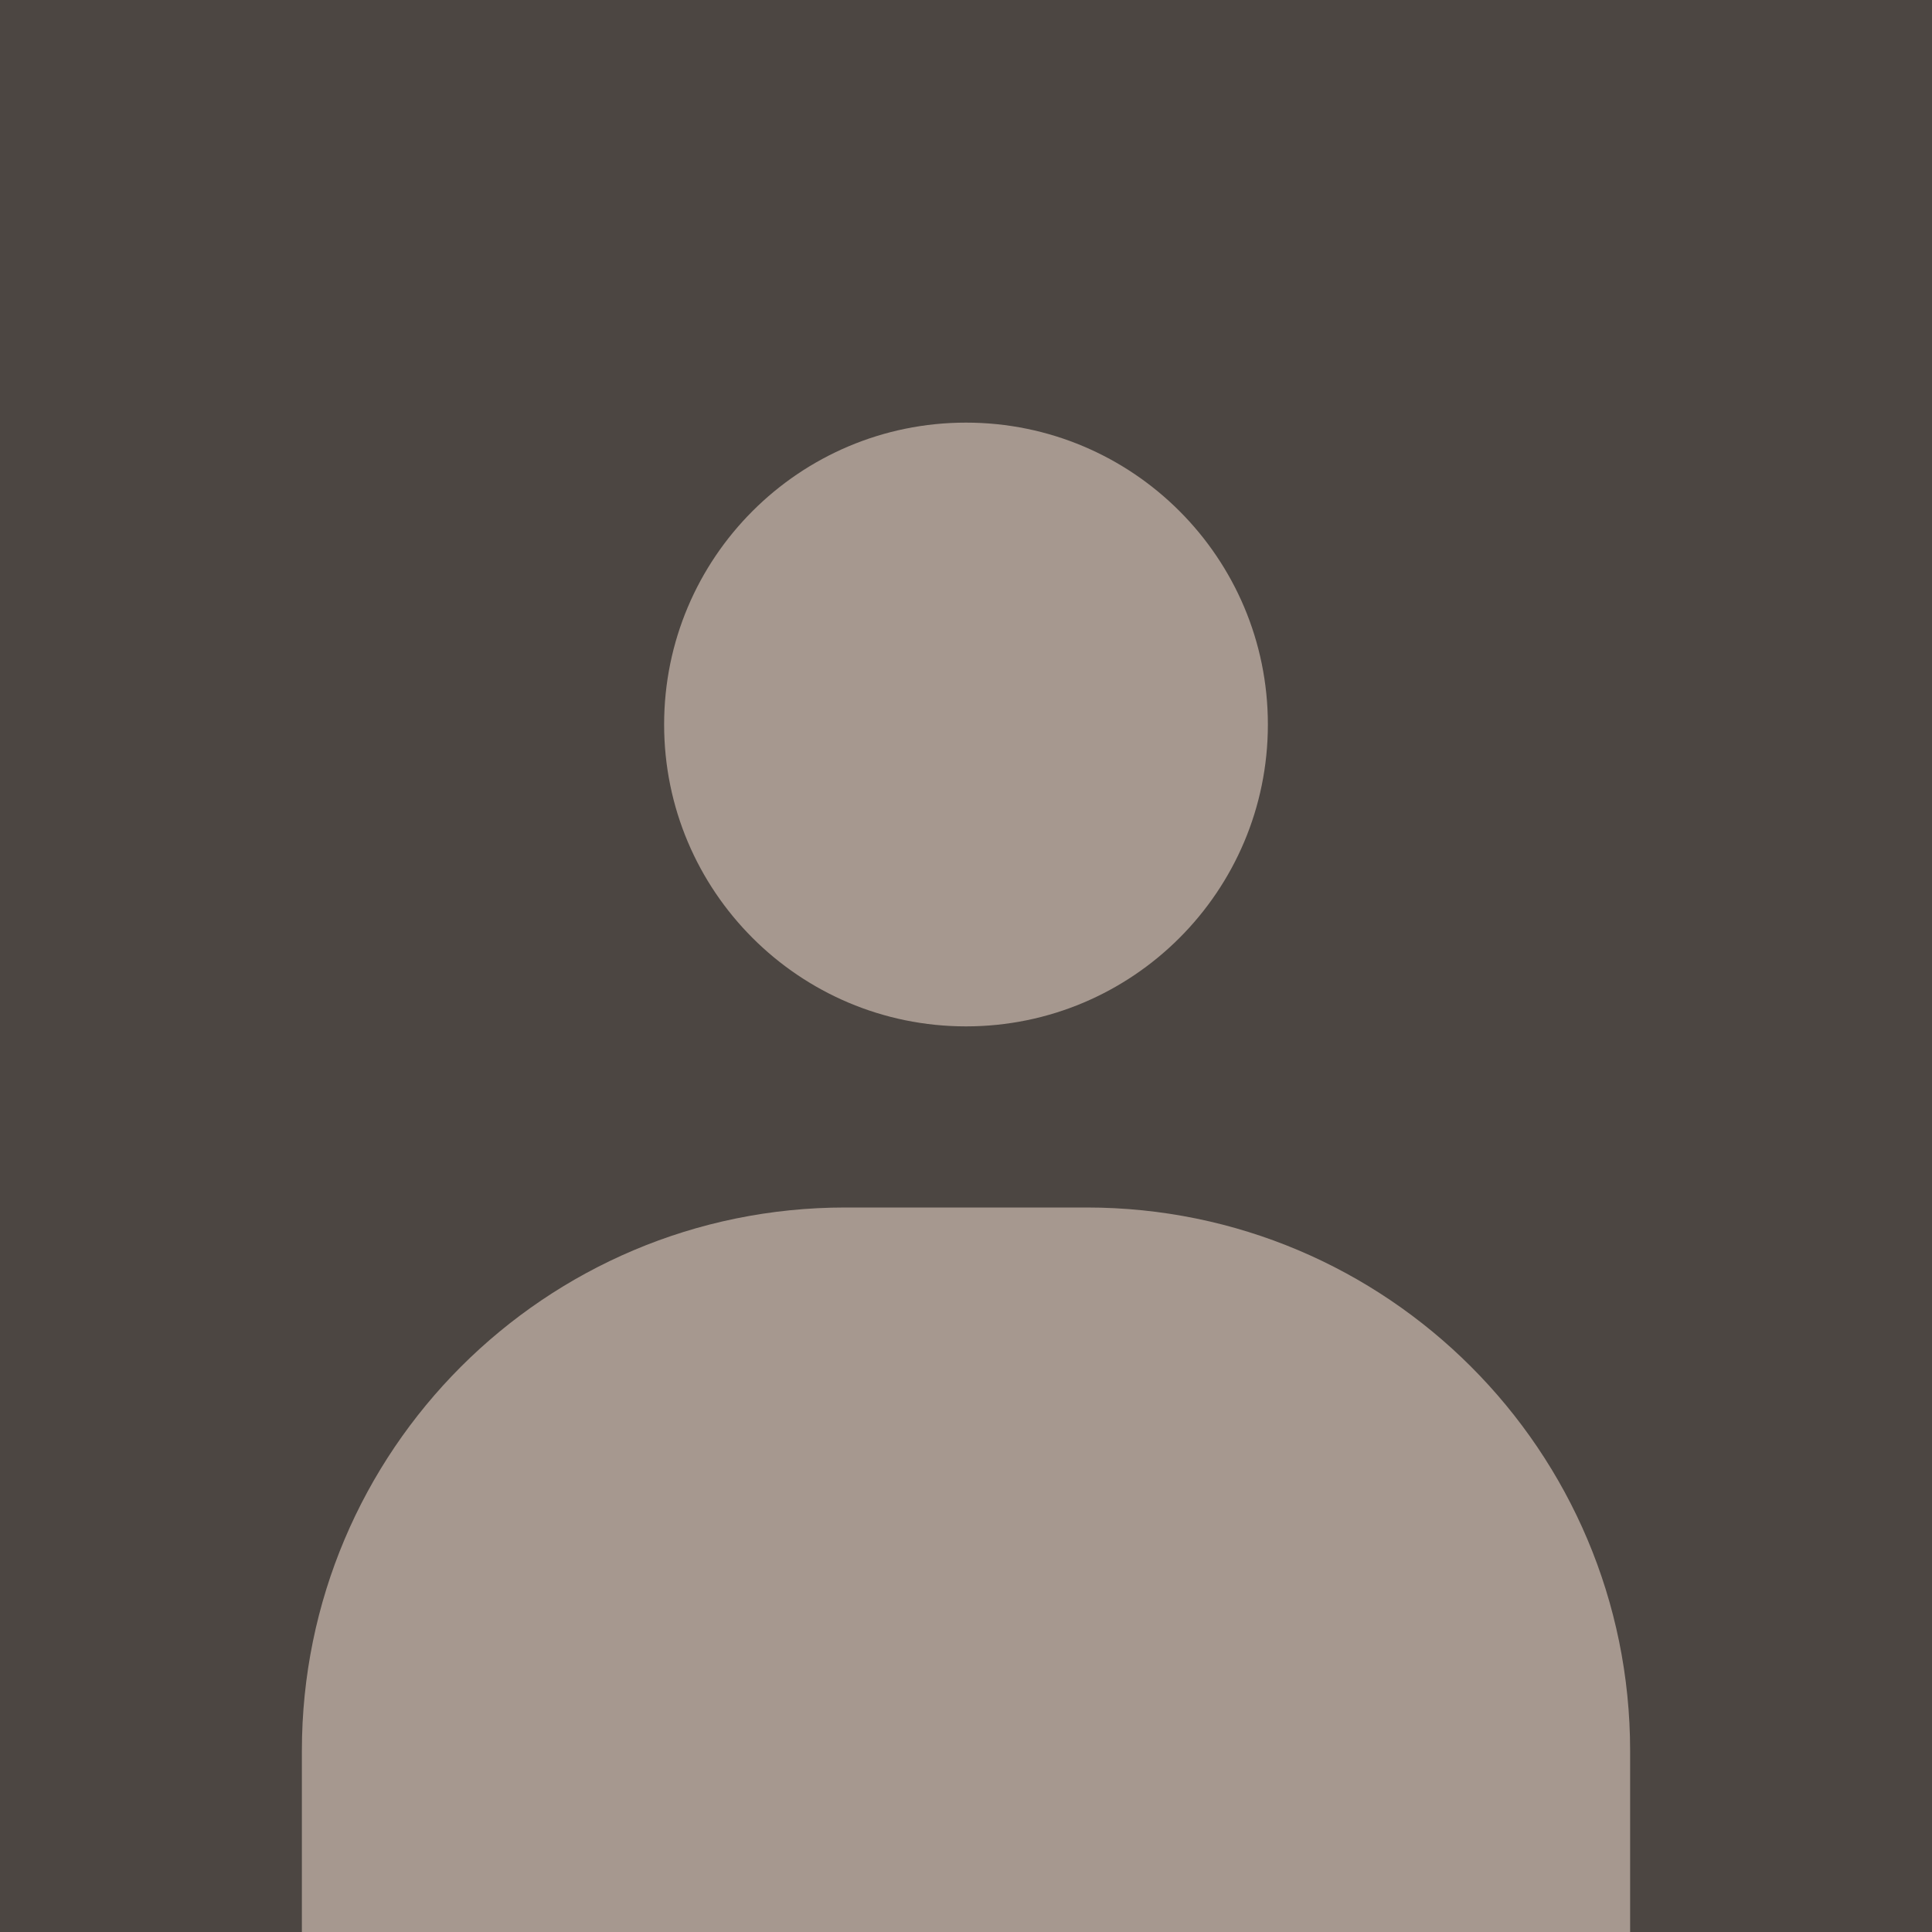
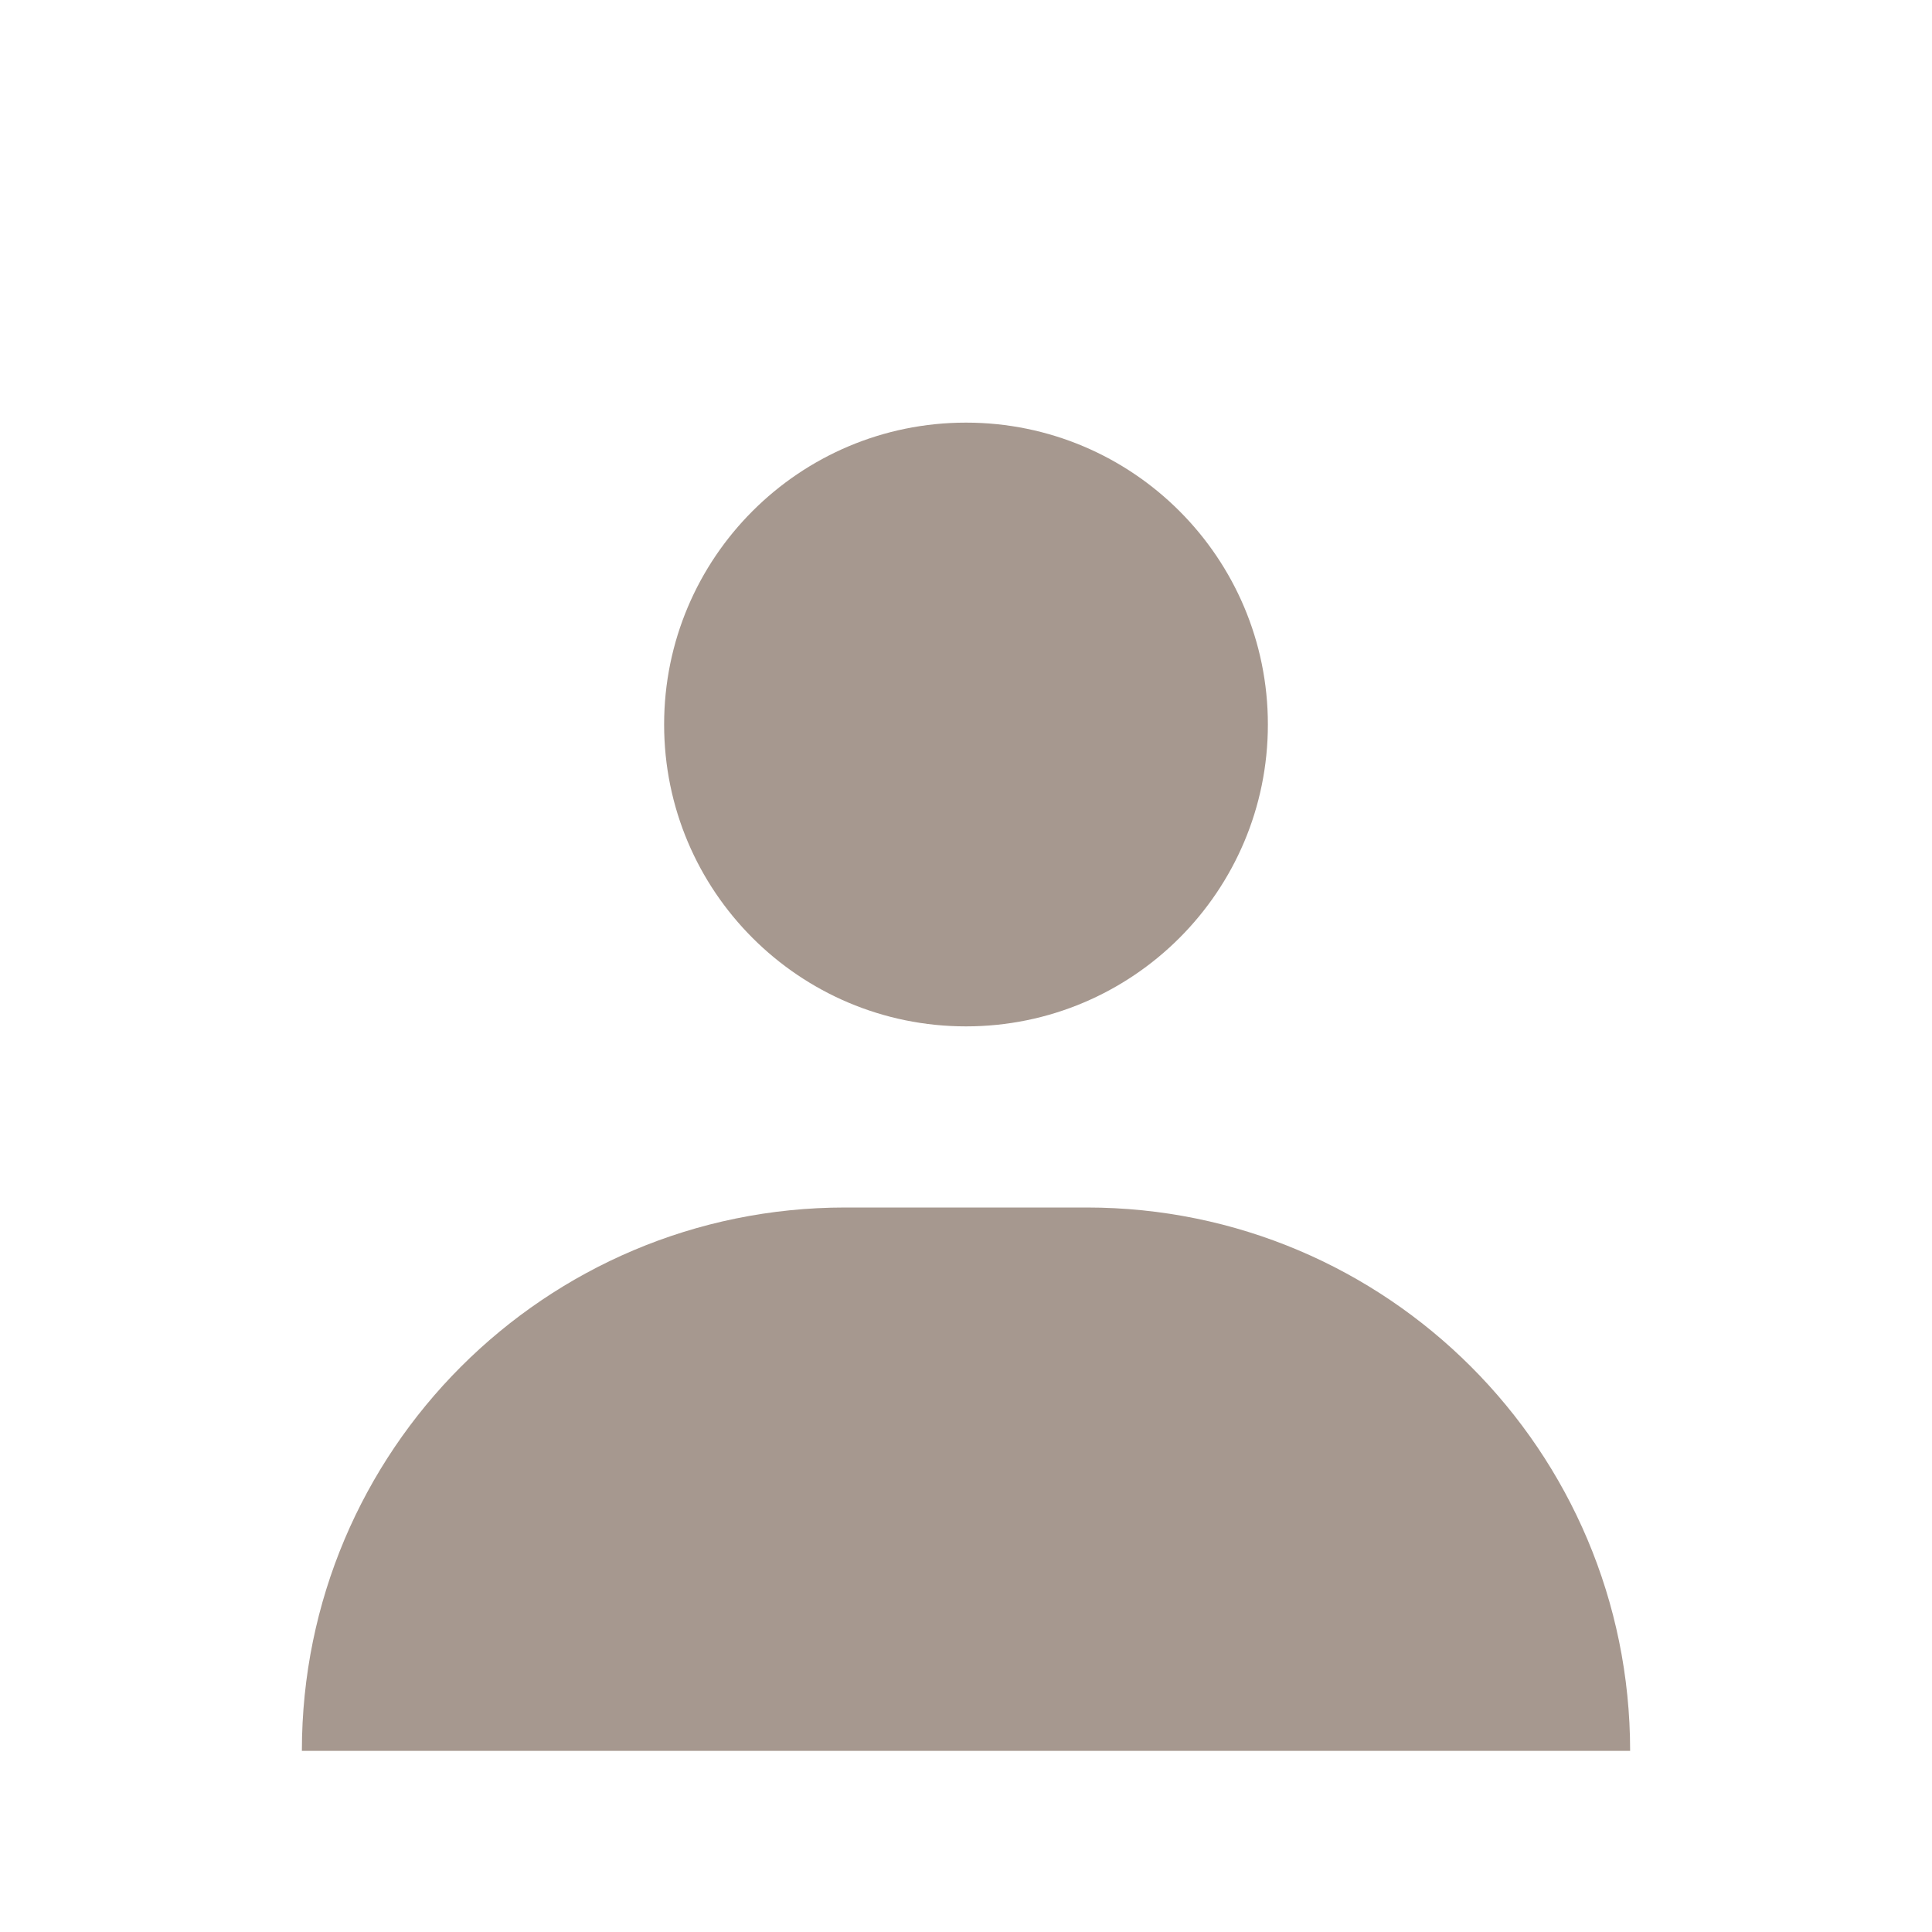
<svg xmlns="http://www.w3.org/2000/svg" width="32" height="32" viewBox="0 0 32 32" fill="none">
-   <rect width="32" height="32" fill="#4C4642" />
-   <path fill-rule="evenodd" clip-rule="evenodd" d="M11 12C11 9.239 13.239 7 16 7C18.761 7 21 9.239 21 12C21 14.761 18.761 17 16 17C13.239 17 11 14.761 11 12ZM14 20C9.029 20 5 24.029 5 29V32H27V29C27 24.029 22.971 20 18 20H14Z" fill="#A6988F" />
+   <path fill-rule="evenodd" clip-rule="evenodd" d="M11 12C11 9.239 13.239 7 16 7C18.761 7 21 9.239 21 12C21 14.761 18.761 17 16 17C13.239 17 11 14.761 11 12ZM14 20C9.029 20 5 24.029 5 29H27V29C27 24.029 22.971 20 18 20H14Z" fill="#A6988F" />
</svg>